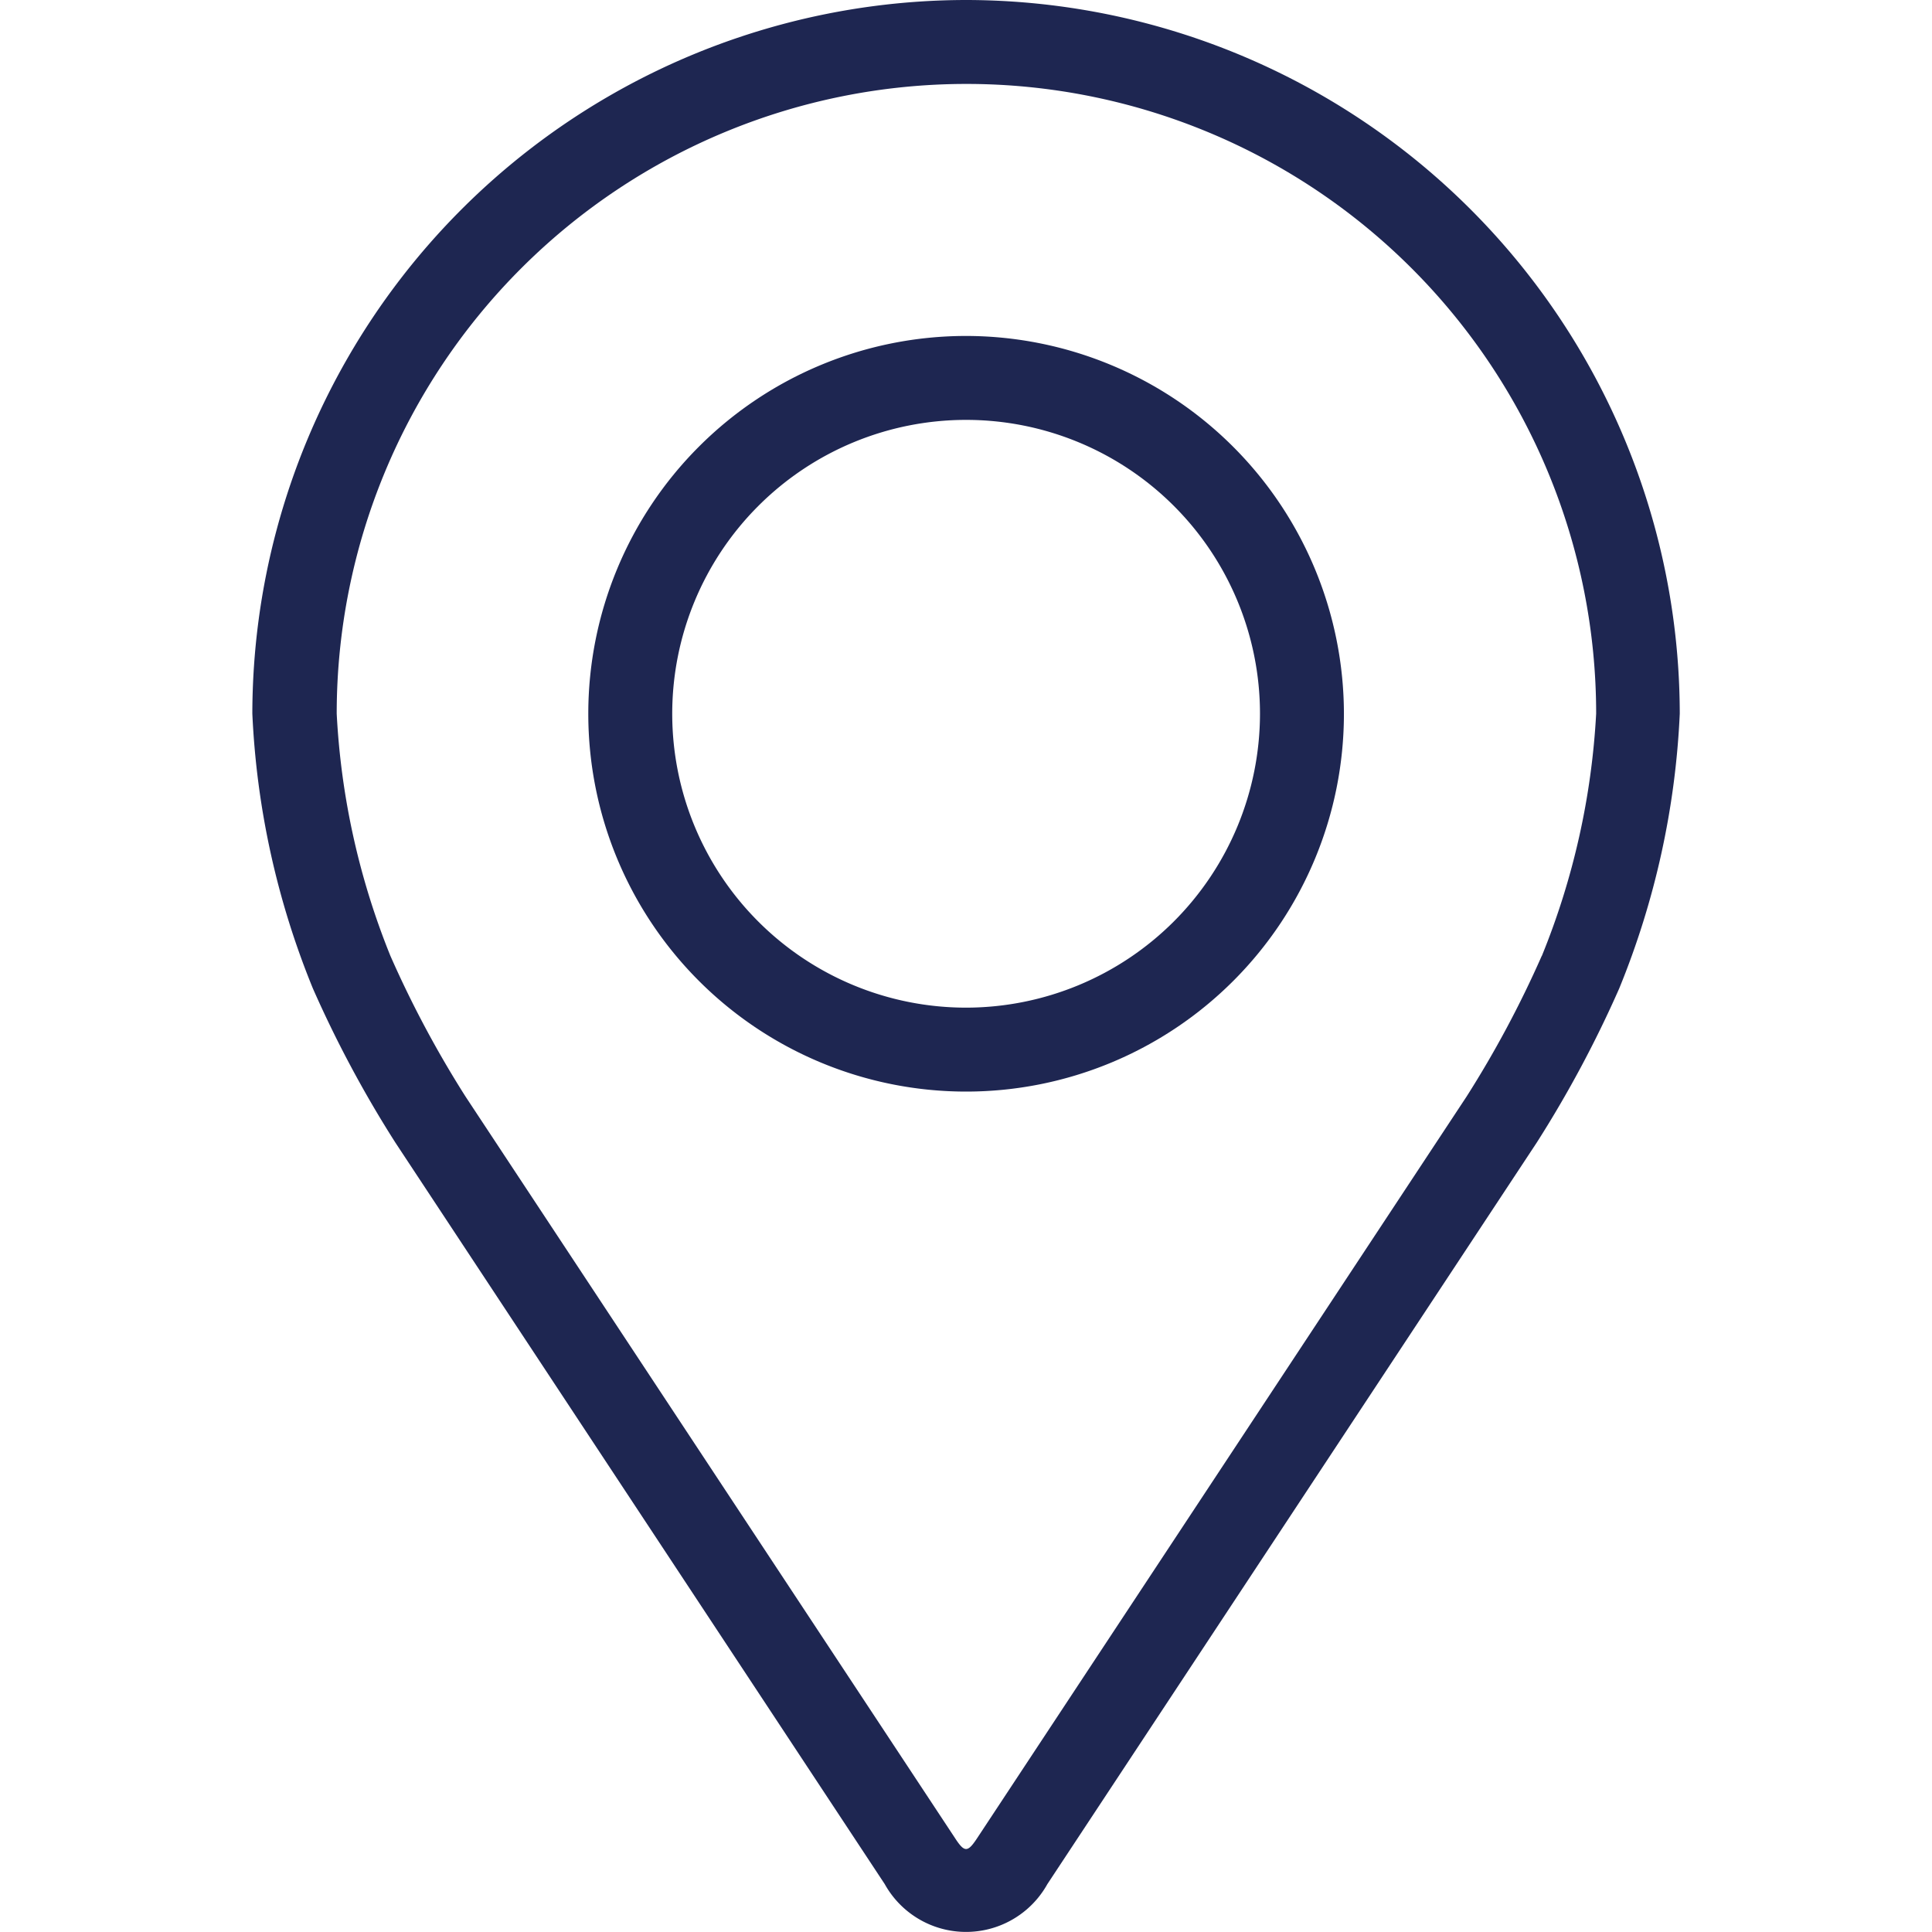
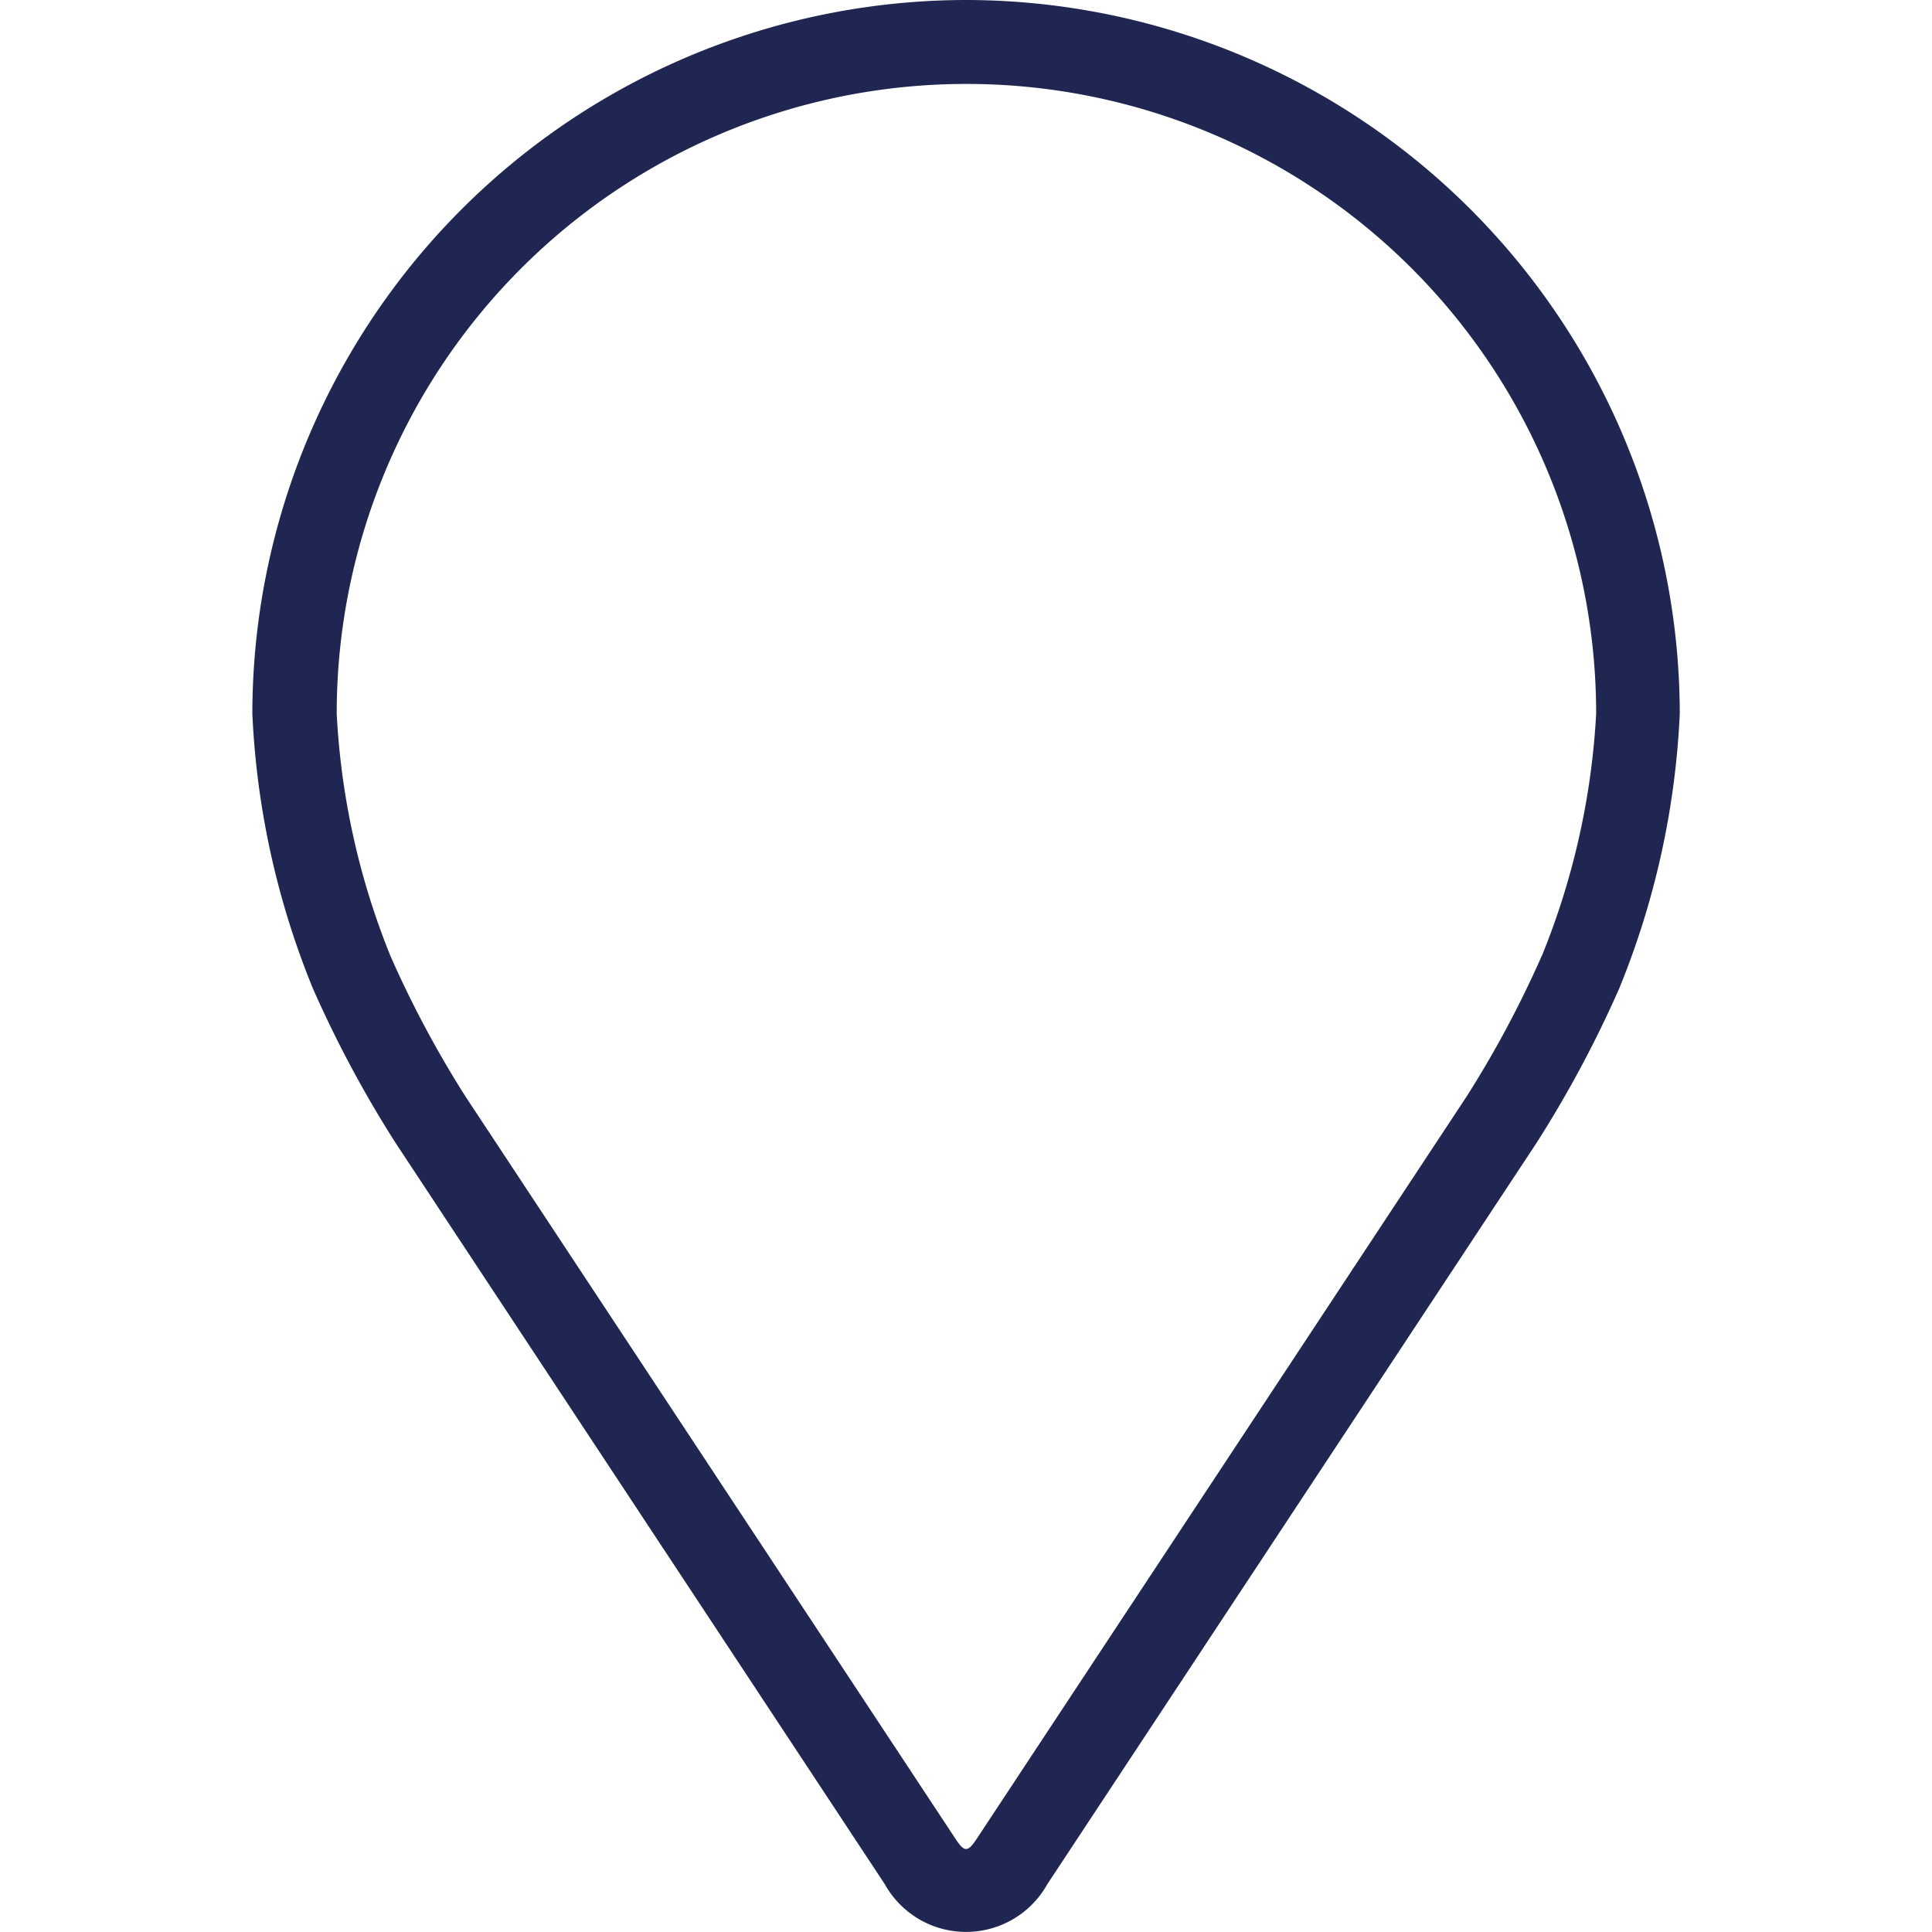
<svg xmlns="http://www.w3.org/2000/svg" width="18" height="18" viewBox="0 0 18 18">
  <defs>
    <clipPath id="clip-path">
      <rect id="Rectangle_657" data-name="Rectangle 657" width="18" height="18" transform="translate(447 4948)" fill="#1e2651" />
    </clipPath>
  </defs>
  <g id="Mask_Group_85" data-name="Mask Group 85" transform="translate(-447 -4948)" clip-path="url(#clip-path)">
    <g id="pin" transform="translate(449.351 4948)">
      <g id="Group_1426" data-name="Group 1426" transform="translate(0)">
        <g id="Group_1425" data-name="Group 1425">
          <path id="Path_5388" data-name="Path 5388" d="M9.522,0A6.657,6.657,0,0,0,2.873,6.649a7.672,7.672,0,0,0,.564,2.56,10.723,10.723,0,0,0,.769,1.437l4.559,6.908a.867.867,0,0,0,1.515,0l4.559-6.908a10.678,10.678,0,0,0,.769-1.437,7.67,7.67,0,0,0,.564-2.56A6.657,6.657,0,0,0,9.522,0Zm5.364,8.906a9.825,9.825,0,0,1-.7,1.31L9.627,17.124c-.09.137-.119.137-.208,0L4.859,10.216a9.83,9.83,0,0,1-.7-1.311,6.964,6.964,0,0,1-.5-2.256,5.867,5.867,0,0,1,11.734,0A6.969,6.969,0,0,1,14.887,8.906Z" transform="translate(-2.873)" fill="#1e2651" />
-           <path id="Path_5389" data-name="Path 5389" d="M10.218,3.825a3.52,3.52,0,1,0,3.52,3.52A3.524,3.524,0,0,0,10.218,3.825Zm0,6.258a2.738,2.738,0,1,1,2.738-2.738A2.741,2.741,0,0,1,10.218,10.083Z" transform="translate(-3.568 -0.695)" fill="#1e2651" />
        </g>
      </g>
    </g>
  </g>
</svg>